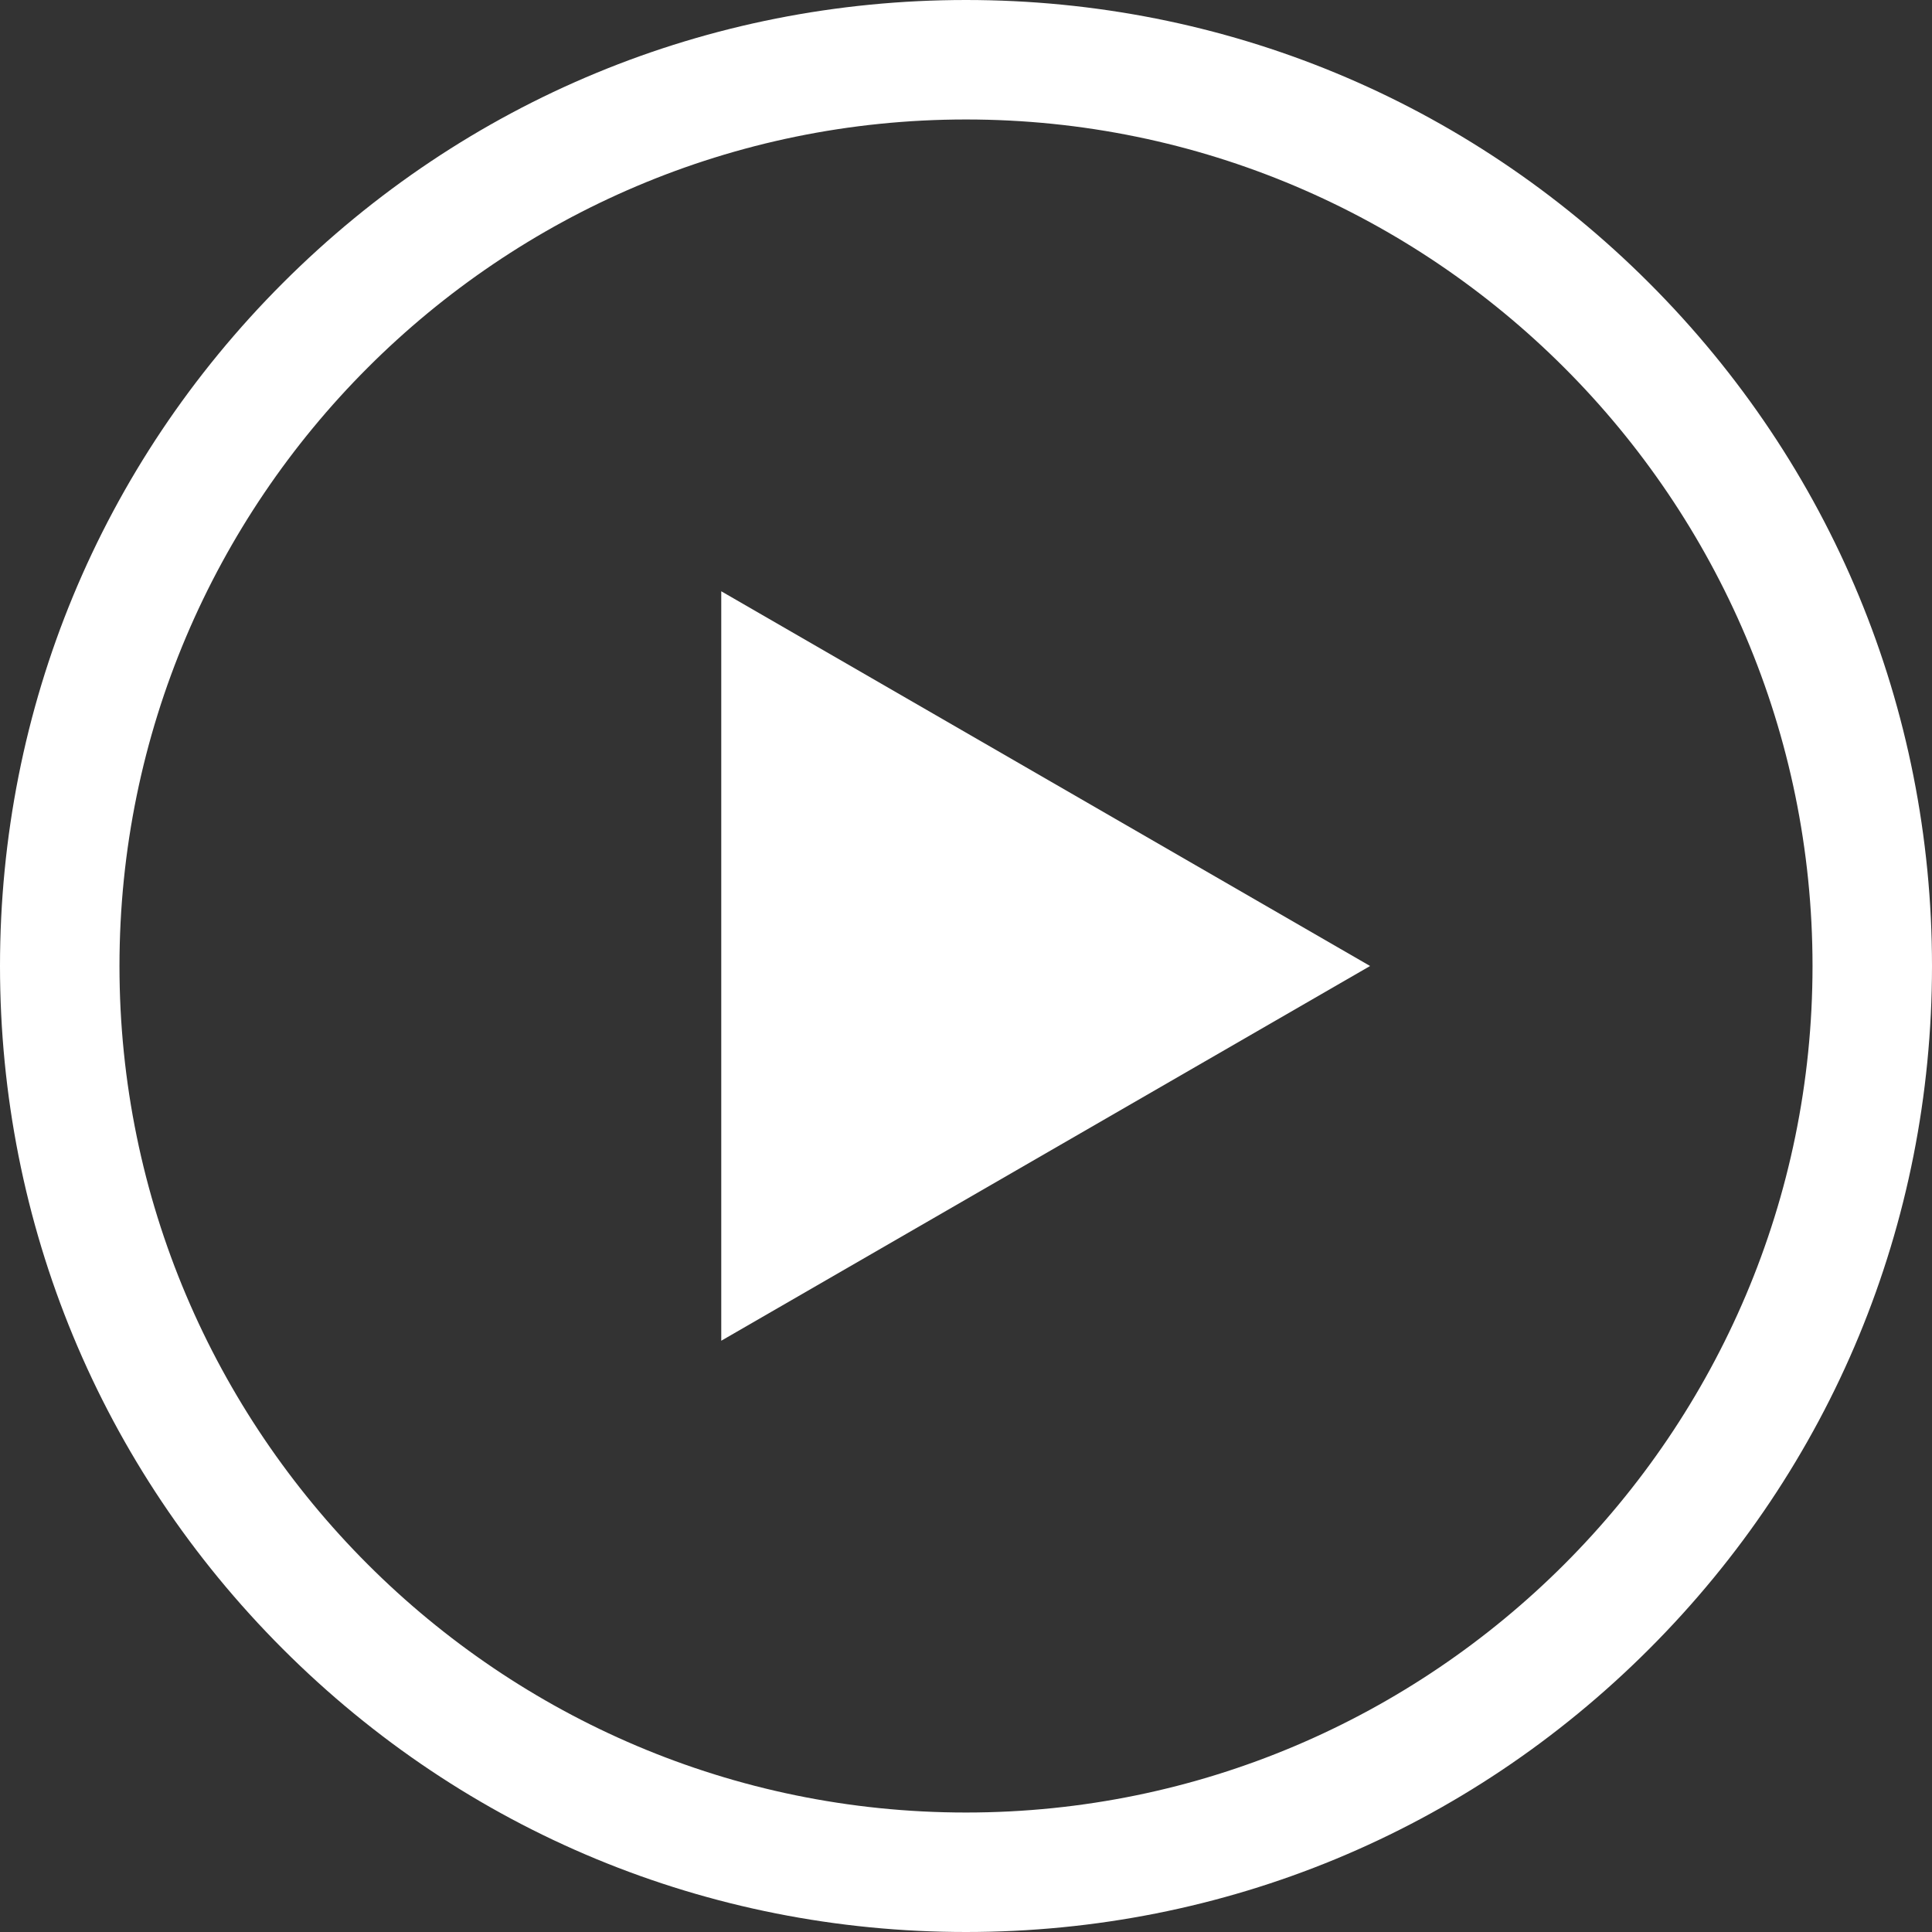
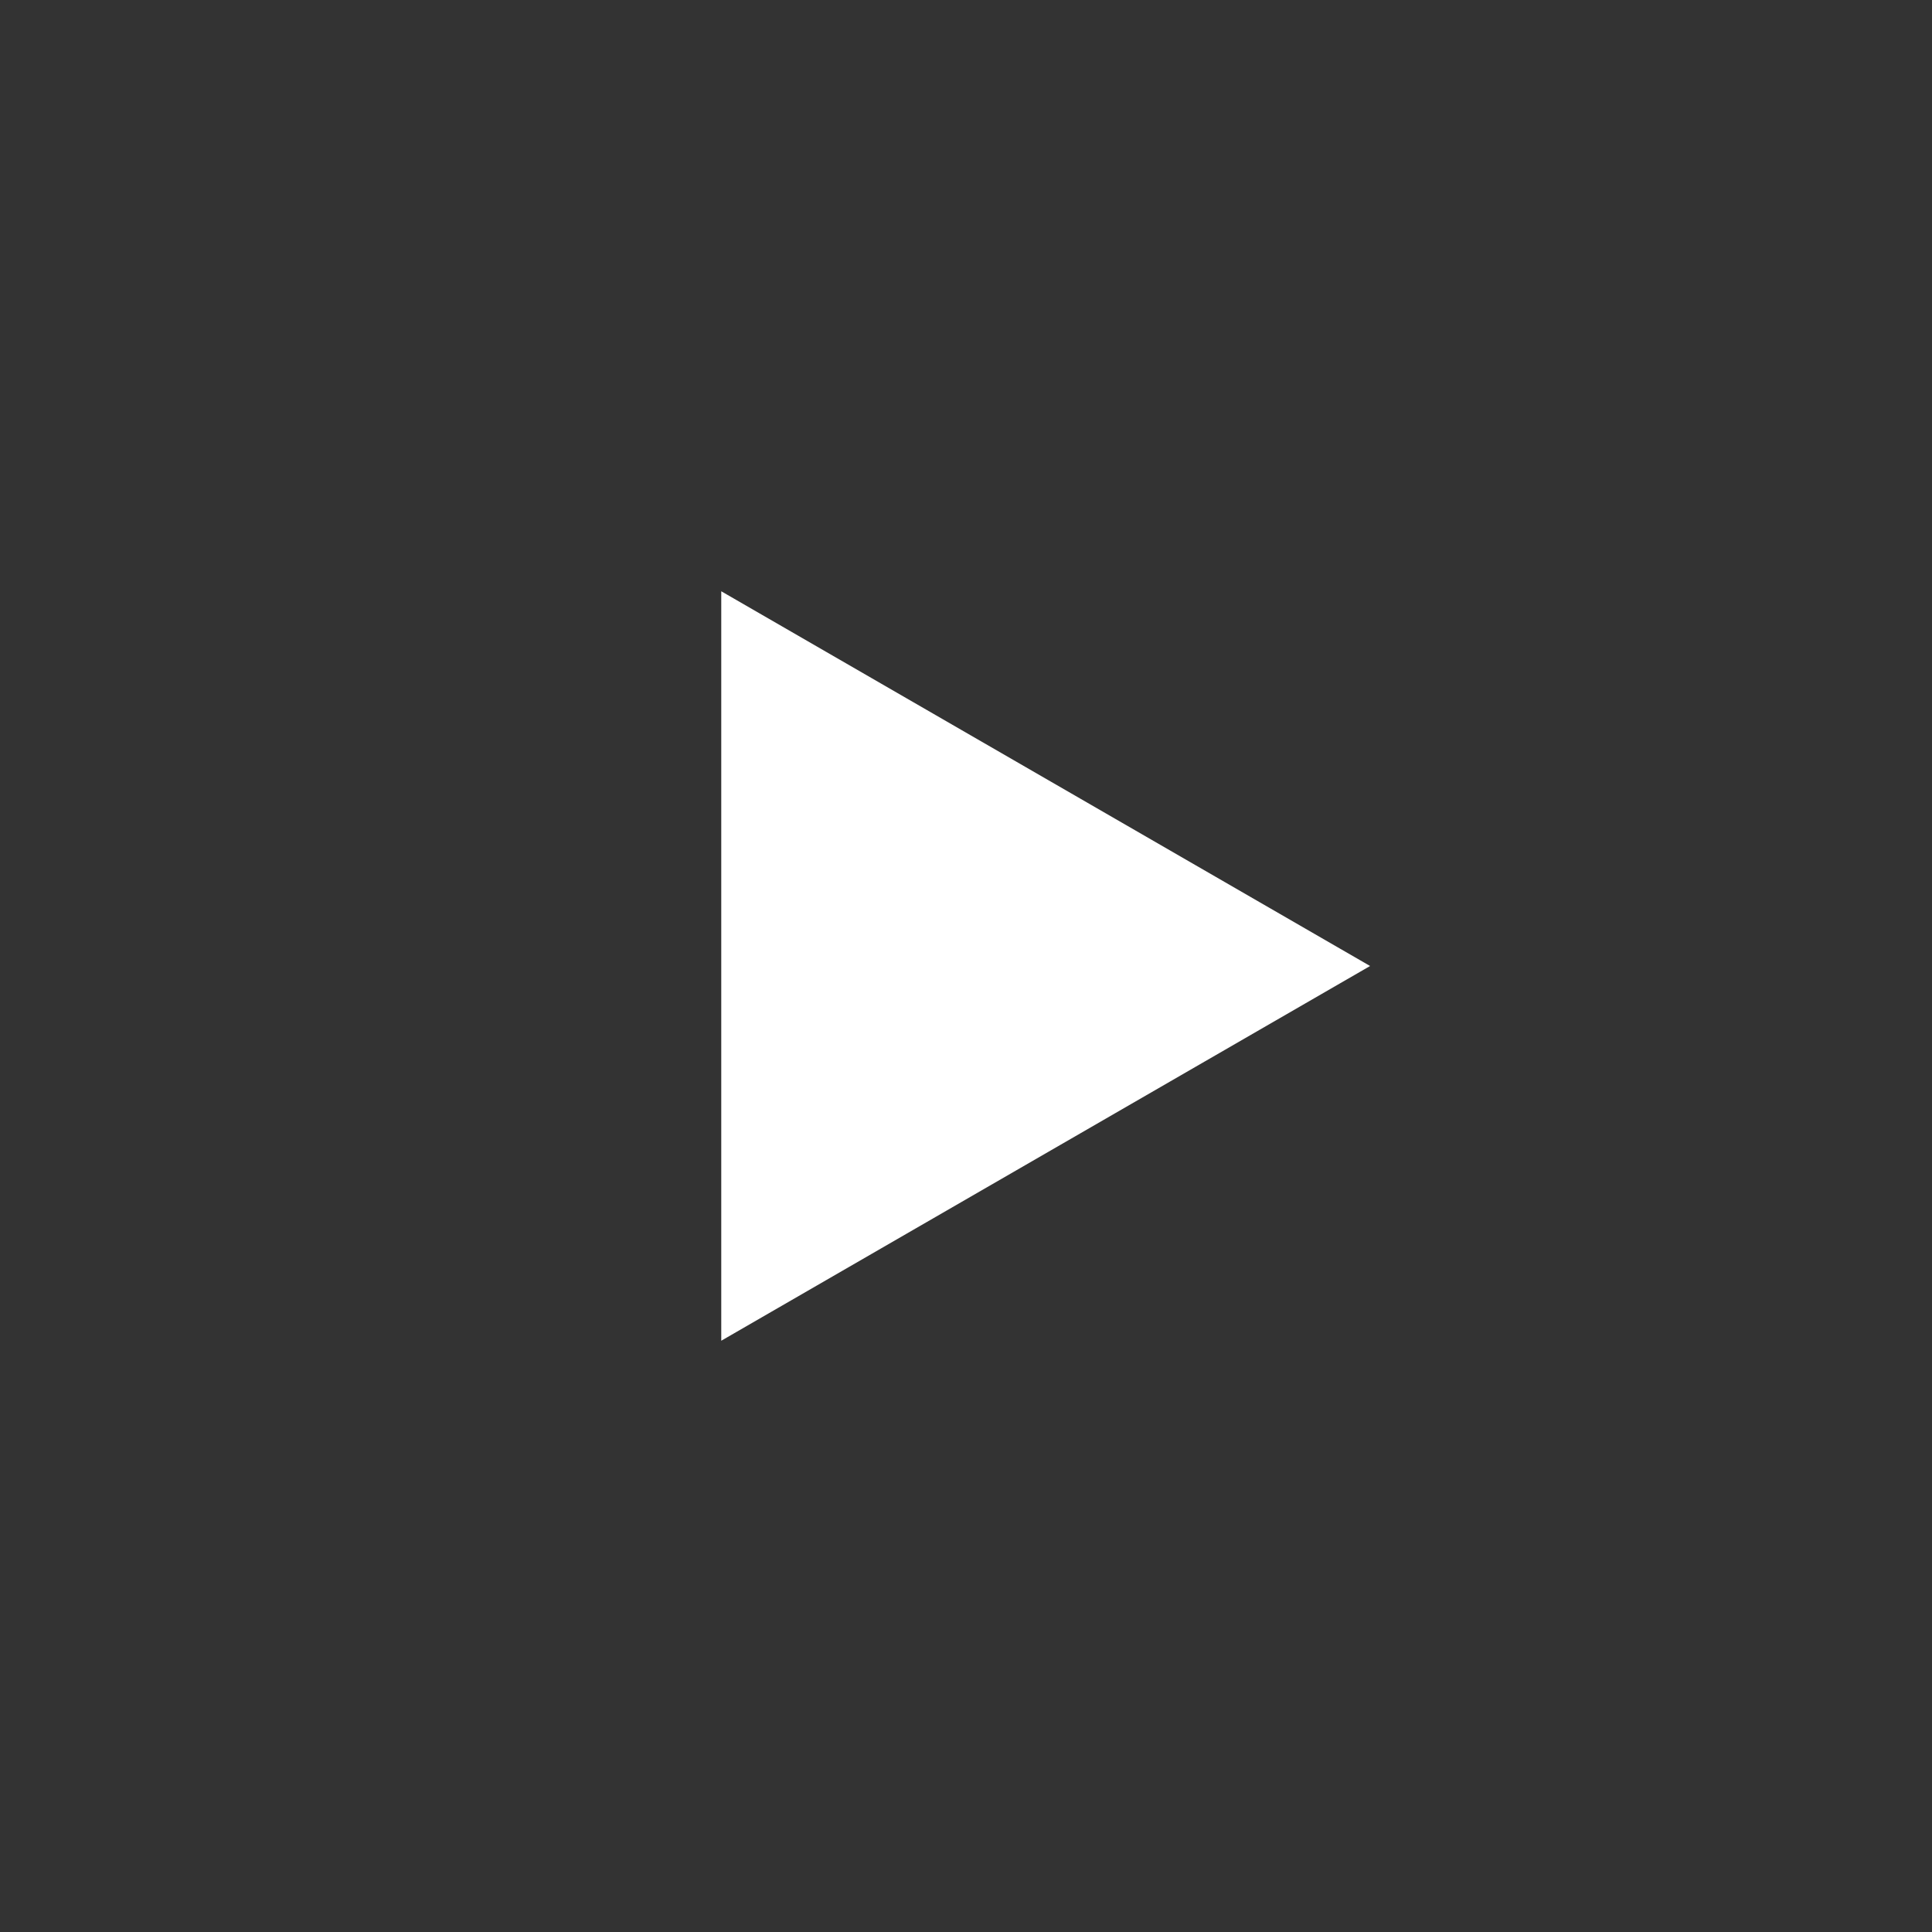
<svg xmlns="http://www.w3.org/2000/svg" width="25" height="25" viewBox="0 0 25 25" fill="none">
  <rect x="0" y="0" width="25" height="25" fill="#333333" stroke="none" />
-   <path d="M21.339 3.661C18.978 1.3 15.839 0 12.5 0C9.161 0 6.022 1.3 3.661 3.661C1.3 6.022 0 9.161 0 12.5C0 15.839 1.3 18.978 3.661 21.339C6.022 23.7 9.161 25 12.5 25C15.839 25 18.978 23.7 21.339 21.339C23.7 18.978 25 15.839 25 12.5C25 9.161 23.7 6.022 21.339 3.661ZM12.5 23.454C6.46 23.454 1.546 18.54 1.546 12.5C1.546 6.46 6.46 1.546 12.5 1.546C18.54 1.546 23.454 6.46 23.454 12.5C23.454 18.54 18.54 23.454 12.5 23.454Z" fill="white" />
  <path d="M9.333 17.349L17.729 12.5L9.333 7.651V17.349Z" fill="white" />
</svg>